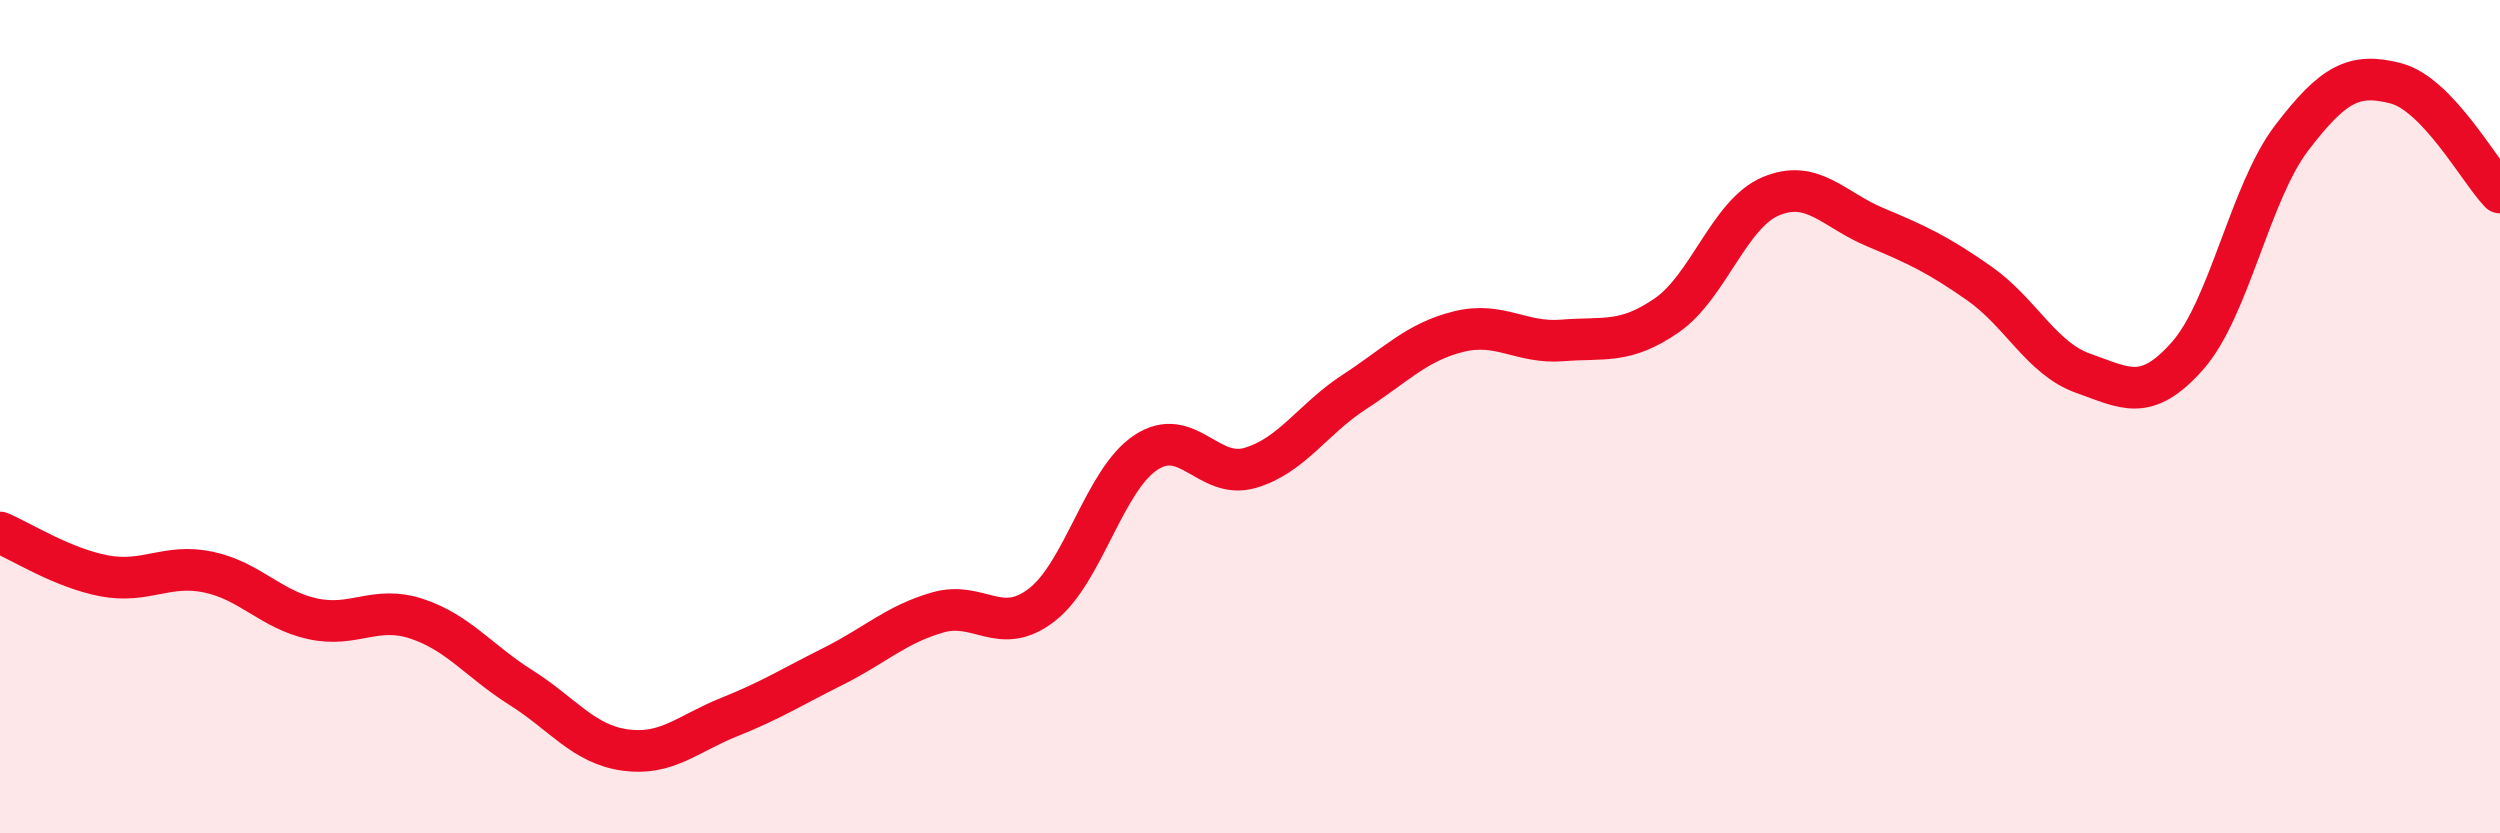
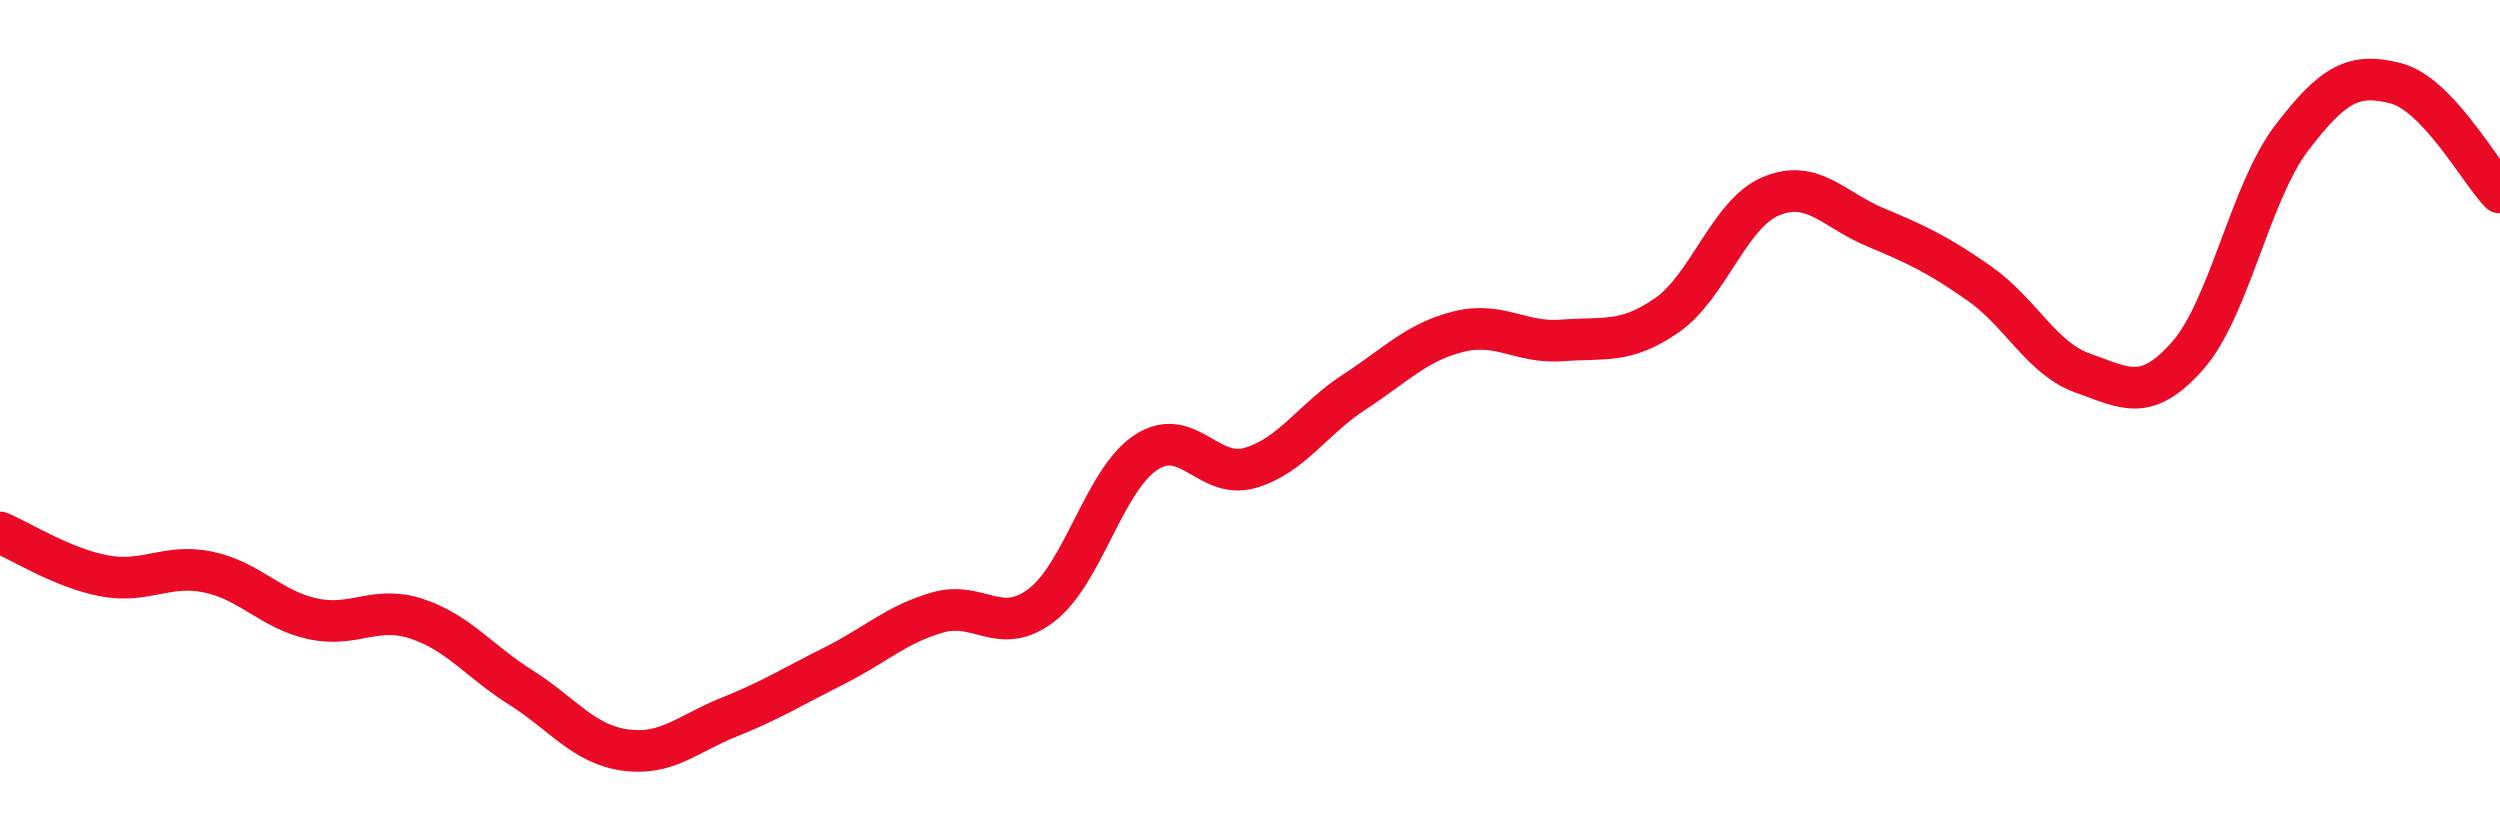
<svg xmlns="http://www.w3.org/2000/svg" width="60" height="20" viewBox="0 0 60 20">
-   <path d="M 0,12.78 C 0.5,12.99 1.5,13.63 2.5,13.82 C 3.5,14.01 4,13.52 5,13.73 C 6,13.94 6.5,14.63 7.5,14.85 C 8.5,15.07 9,14.52 10,14.85 C 11,15.18 11.5,15.87 12.5,16.5 C 13.5,17.13 14,17.86 15,18 C 16,18.14 16.5,17.61 17.5,17.21 C 18.5,16.81 19,16.49 20,15.99 C 21,15.49 21.5,14.99 22.5,14.7 C 23.5,14.41 24,15.29 25,14.52 C 26,13.75 26.5,11.52 27.5,10.86 C 28.5,10.2 29,11.52 30,11.23 C 31,10.94 31.5,10.06 32.5,9.41 C 33.5,8.76 34,8.21 35,7.96 C 36,7.71 36.5,8.25 37.5,8.17 C 38.5,8.09 39,8.26 40,7.57 C 41,6.88 41.5,5.13 42.5,4.71 C 43.5,4.29 44,5.03 45,5.45 C 46,5.87 46.5,6.1 47.5,6.8 C 48.5,7.5 49,8.61 50,8.96 C 51,9.31 51.5,9.67 52.5,8.54 C 53.5,7.41 54,4.62 55,3.31 C 56,2 56.5,1.74 57.5,2 C 58.5,2.26 59.5,4.1 60,4.62L60 20L0 20Z" fill="#EB0A25" opacity="0.1" stroke-linecap="round" stroke-linejoin="round" />
  <path d="M 0,12.78 C 0.5,12.99 1.5,13.63 2.5,13.82 C 3.5,14.01 4,13.52 5,13.73 C 6,13.94 6.5,14.63 7.5,14.85 C 8.5,15.07 9,14.52 10,14.85 C 11,15.18 11.5,15.87 12.5,16.5 C 13.5,17.13 14,17.86 15,18 C 16,18.14 16.5,17.61 17.5,17.21 C 18.5,16.81 19,16.49 20,15.99 C 21,15.49 21.5,14.99 22.5,14.7 C 23.5,14.41 24,15.29 25,14.52 C 26,13.75 26.5,11.52 27.5,10.86 C 28.5,10.2 29,11.52 30,11.23 C 31,10.94 31.5,10.06 32.5,9.41 C 33.5,8.76 34,8.21 35,7.96 C 36,7.71 36.5,8.25 37.5,8.17 C 38.5,8.09 39,8.26 40,7.57 C 41,6.88 41.5,5.13 42.5,4.71 C 43.5,4.29 44,5.03 45,5.45 C 46,5.87 46.5,6.1 47.5,6.8 C 48.5,7.5 49,8.61 50,8.96 C 51,9.31 51.5,9.67 52.5,8.54 C 53.5,7.41 54,4.62 55,3.31 C 56,2 56.5,1.74 57.5,2 C 58.5,2.26 59.5,4.1 60,4.62" stroke="#EB0A25" stroke-width="1" fill="none" stroke-linecap="round" stroke-linejoin="round" />
</svg>